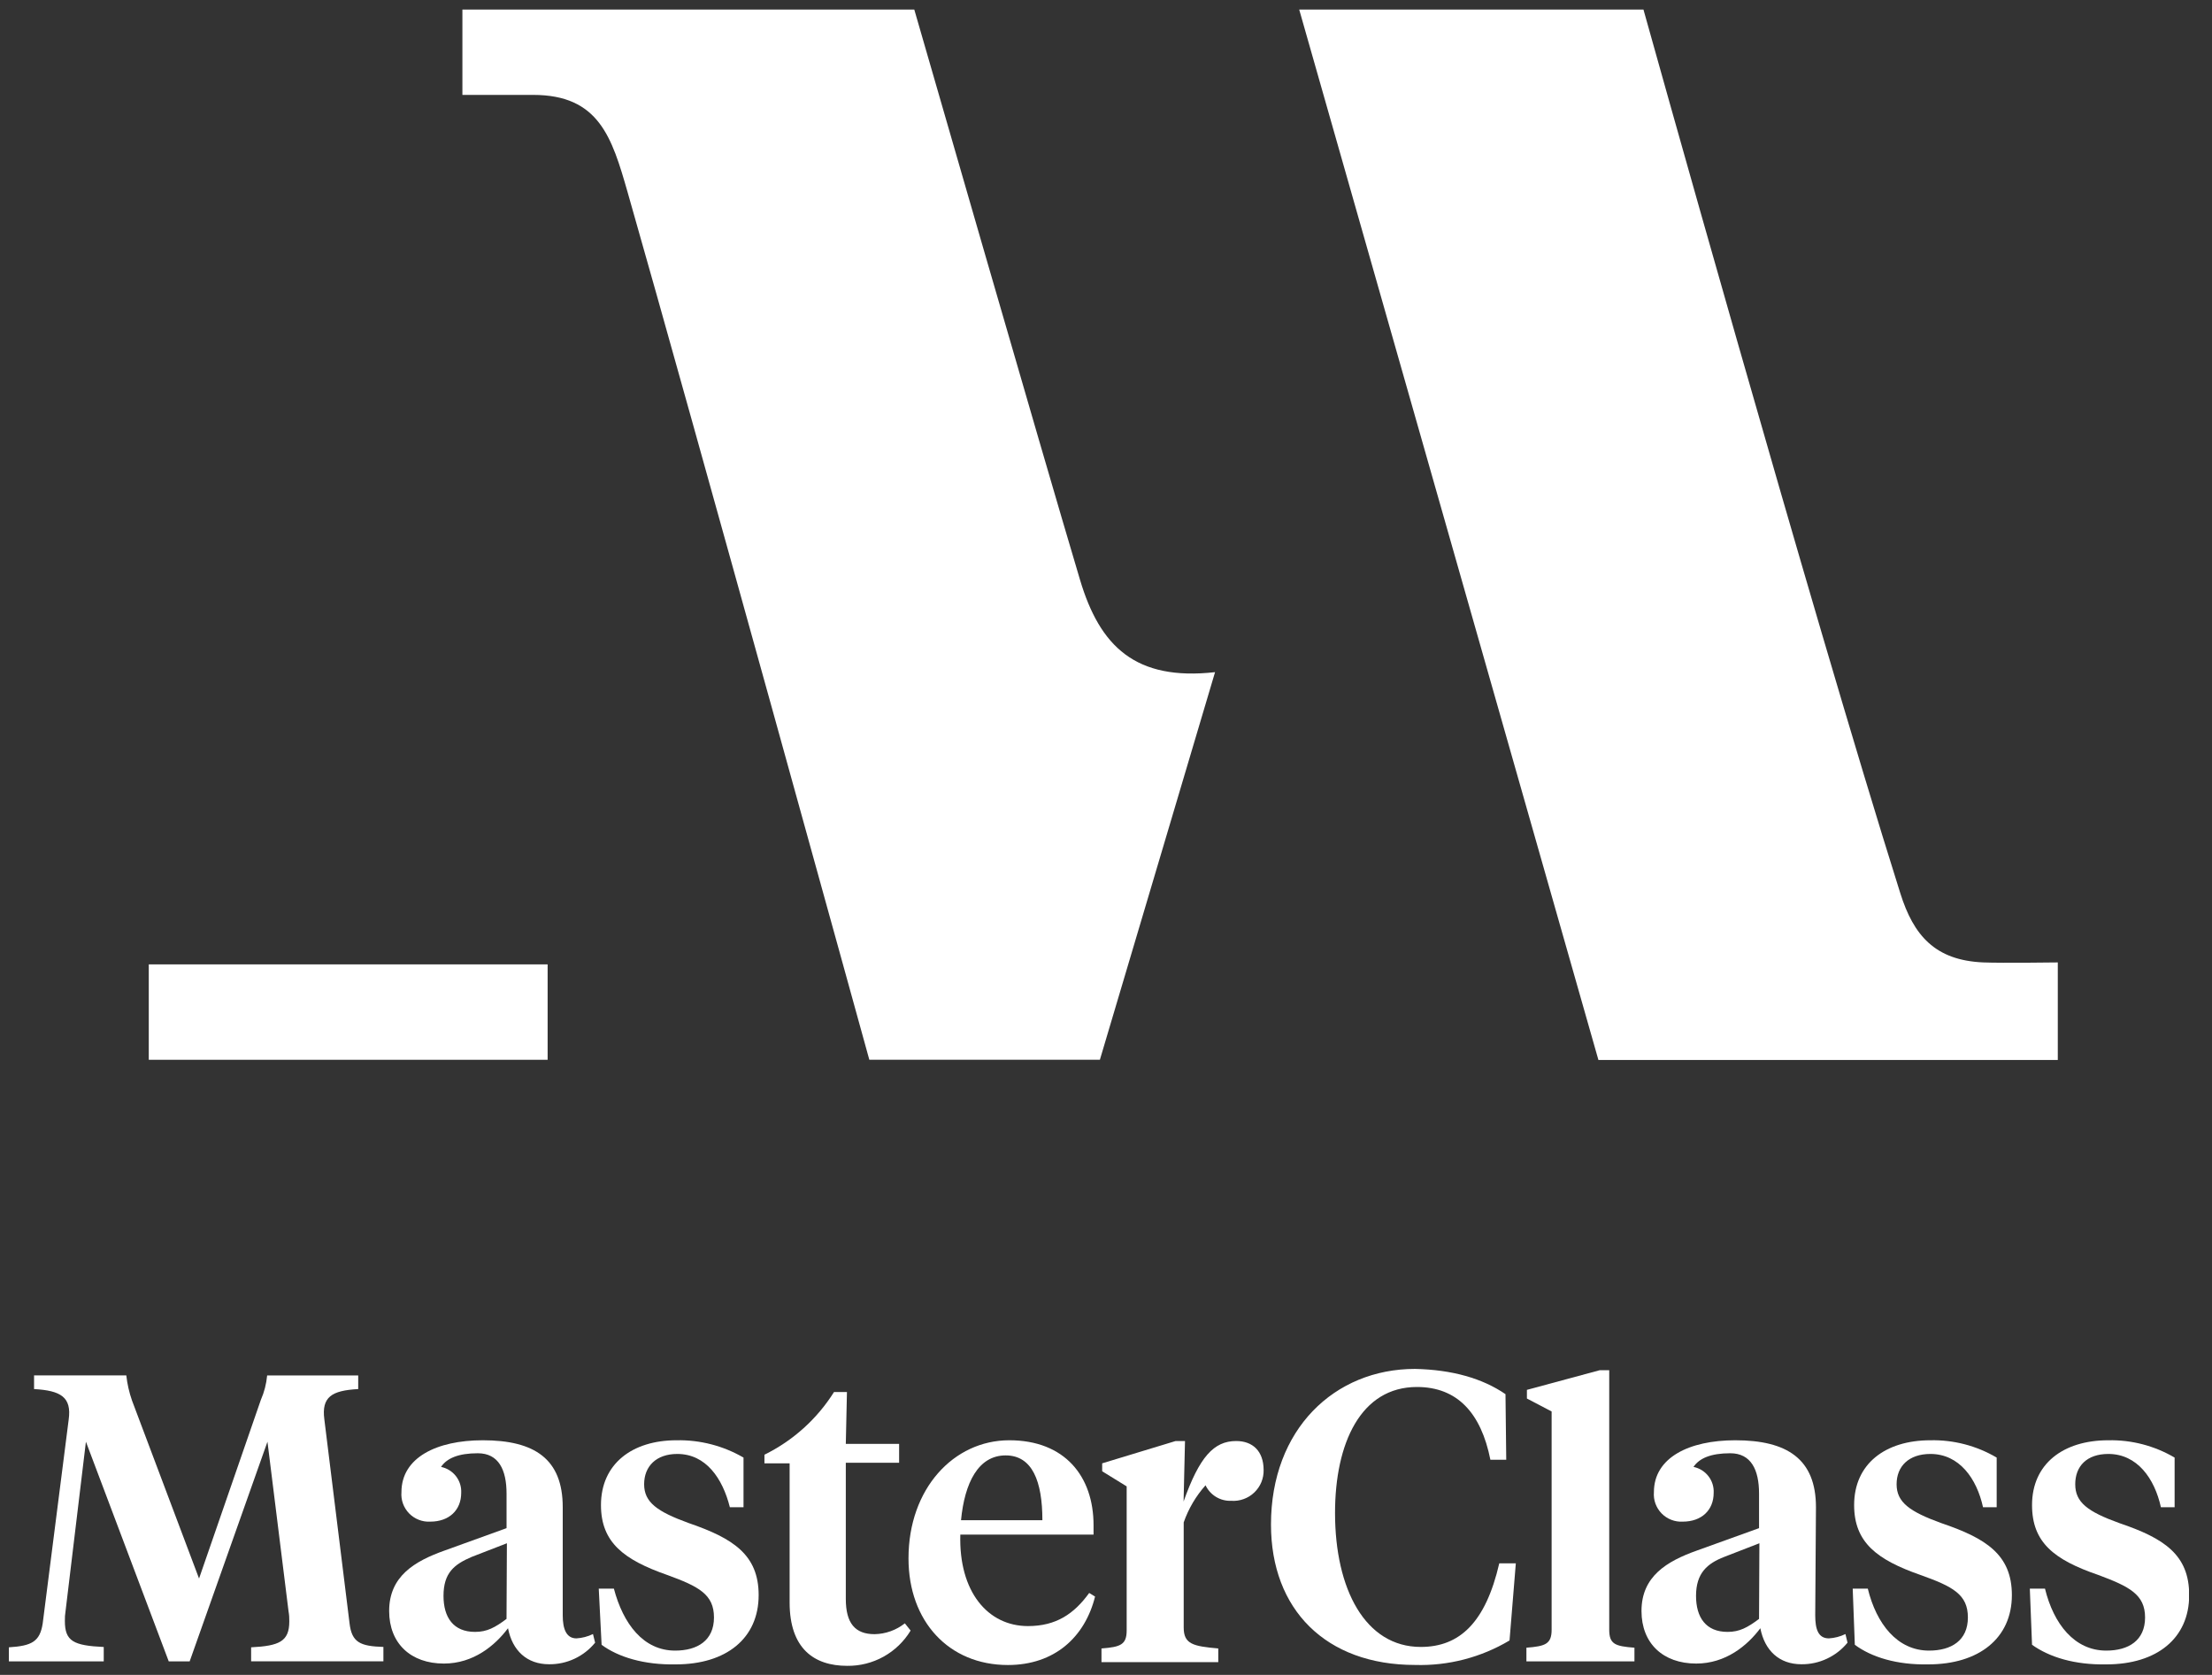
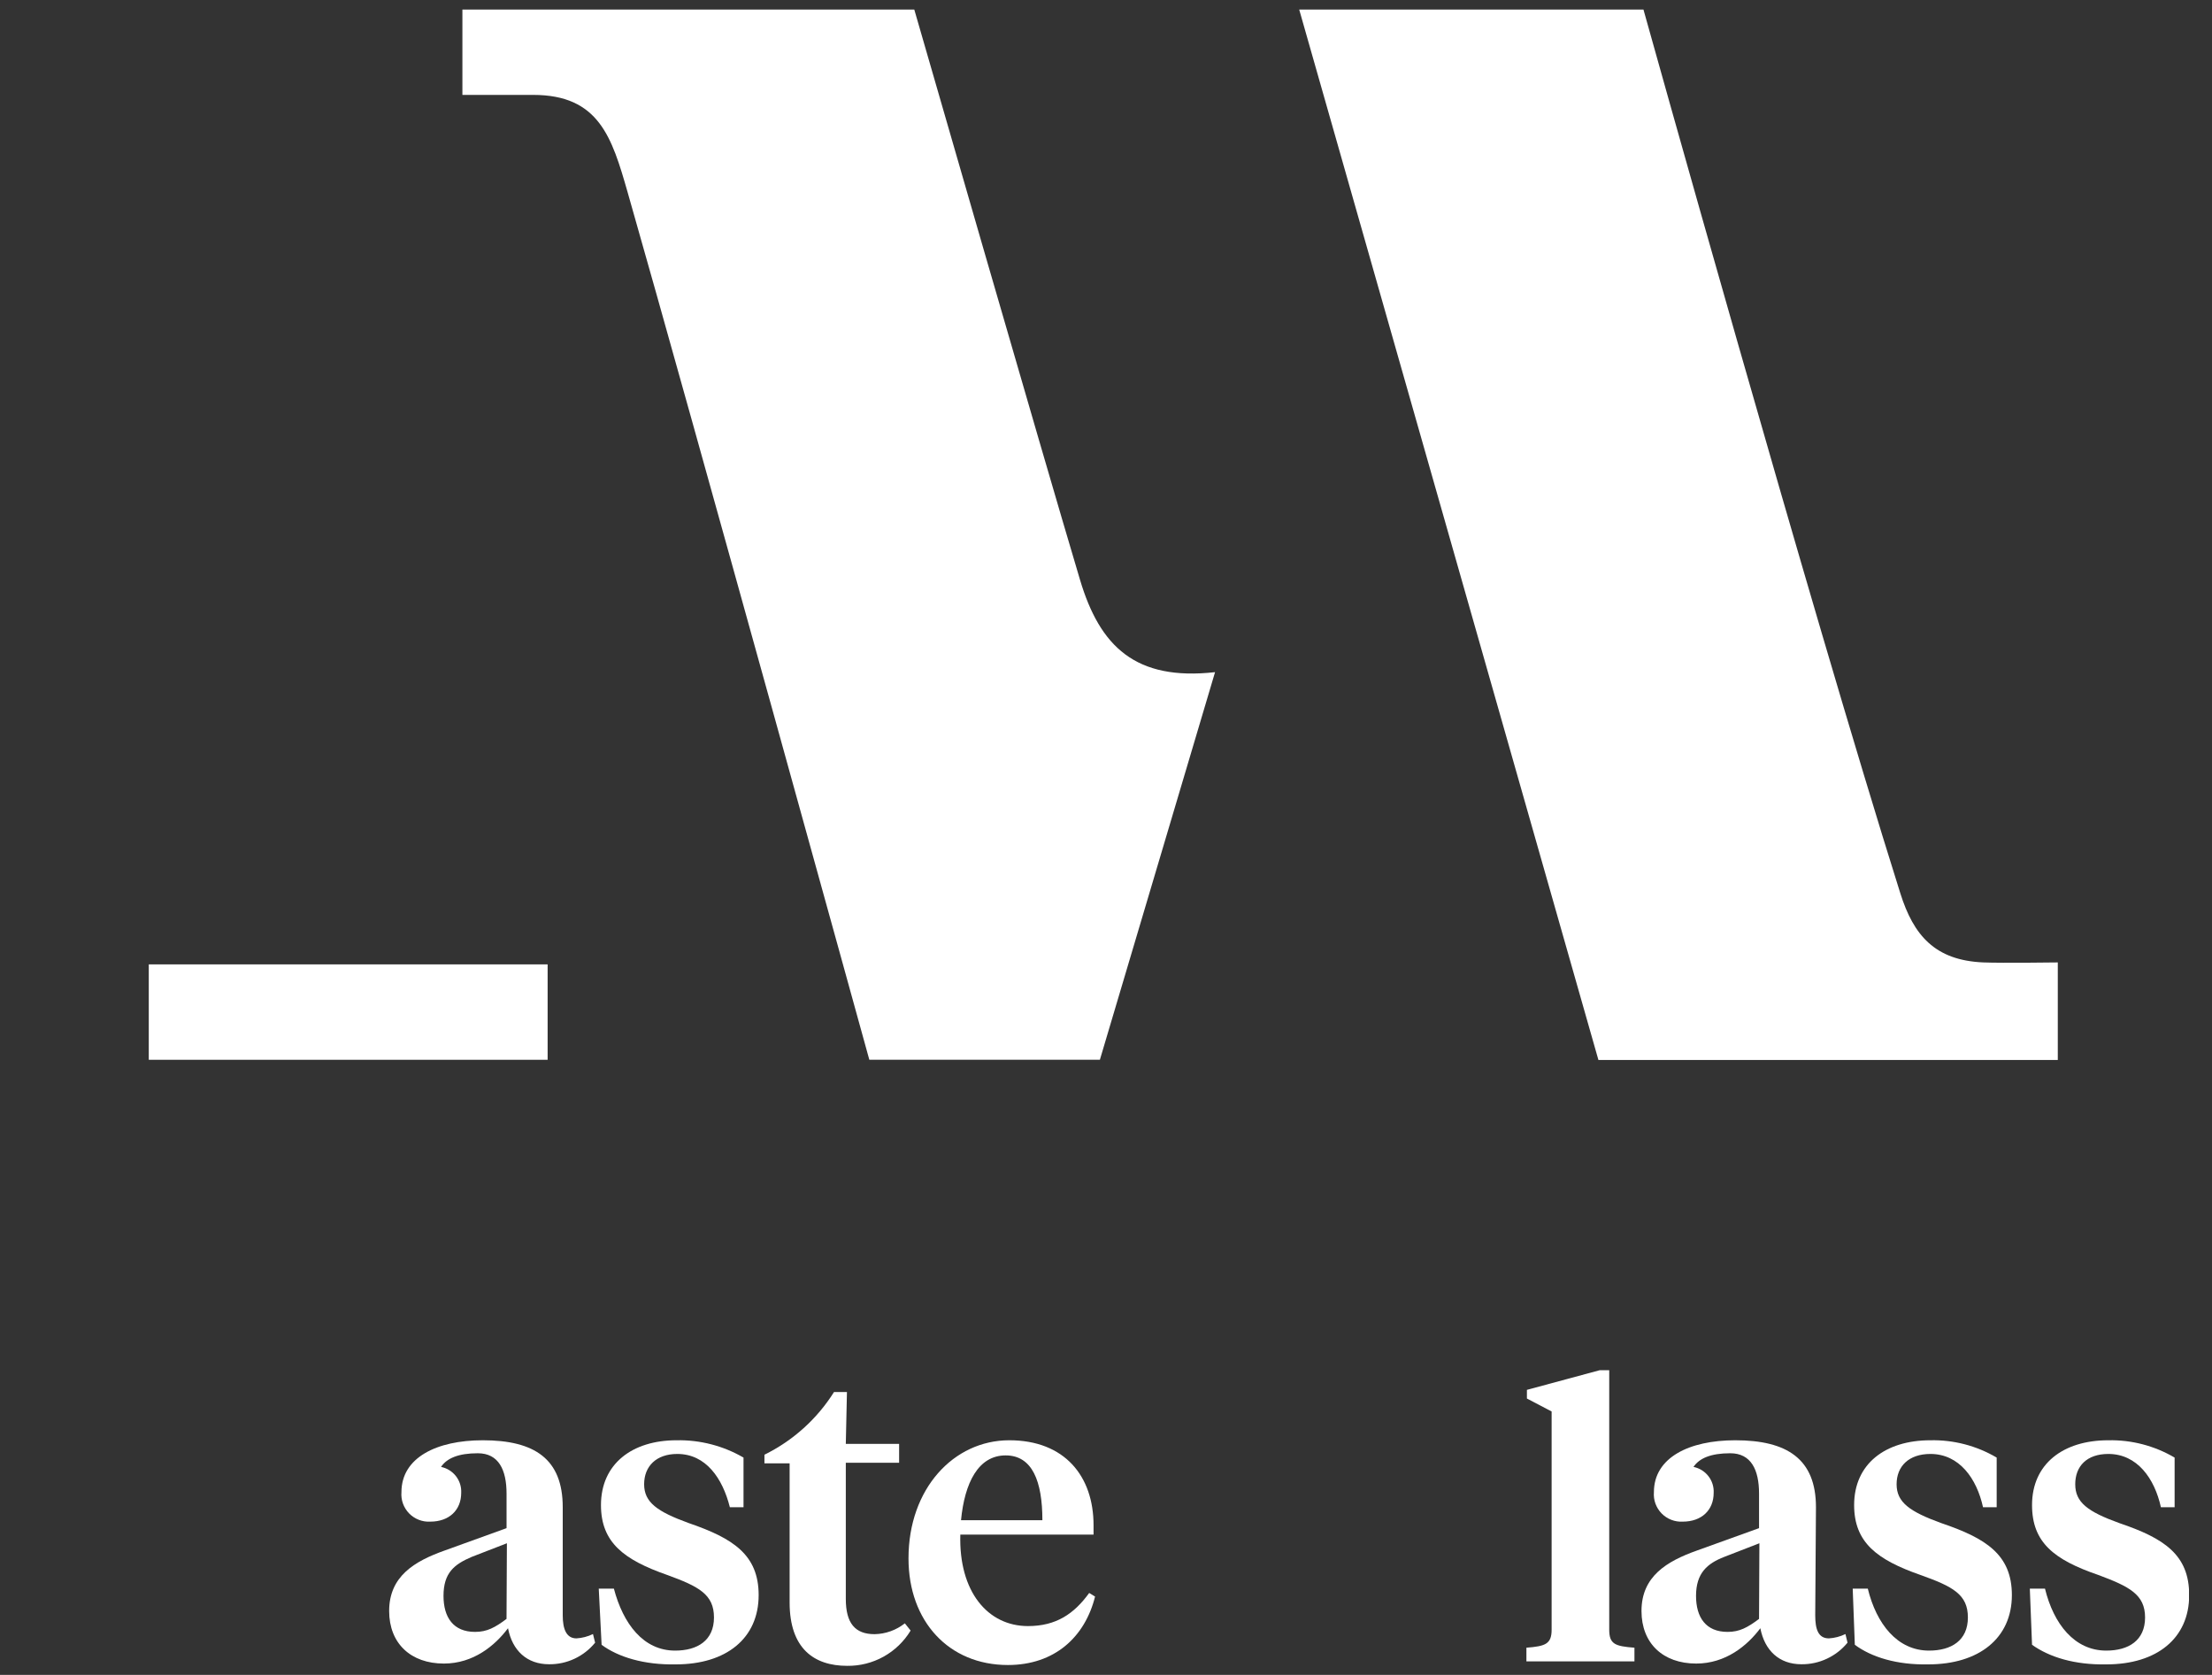
<svg xmlns="http://www.w3.org/2000/svg" width="70" height="53" viewBox="0 0 70 53" fill="none">
  <rect x="0" y="0" width="70" height="53" fill="#333333" stroke="none" />
  <g clip-path="url(#clip0_807_507)">
-     <path d="M8.464 45.622L6.002 52.573H5.34L2.719 45.622L2.075 50.978C2.058 51.083 2.05 51.19 2.053 51.297C2.053 51.935 2.326 52.072 3.283 52.118V52.573H0.281V52.128C1.011 52.082 1.262 51.945 1.351 51.375L2.173 44.926C2.274 44.209 1.922 44.003 1.078 43.956V43.523H3.997C4.027 43.795 4.088 44.062 4.178 44.32L6.299 49.951L8.254 44.3C8.362 44.054 8.429 43.792 8.454 43.525H11.336V43.956C10.493 44.001 10.172 44.207 10.264 44.914L11.061 51.363C11.131 51.979 11.404 52.092 12.133 52.116V52.571H7.947V52.128C8.836 52.082 9.155 51.945 9.155 51.307C9.158 51.2 9.15 51.093 9.131 50.988L8.464 45.622Z" fill="white" />
    <path d="M18.765 51.708C18.601 51.788 18.423 51.834 18.241 51.845C17.922 51.845 17.808 51.548 17.808 51.116V47.695C17.808 46.168 16.919 45.576 15.279 45.576C13.82 45.576 12.704 46.124 12.704 47.217C12.694 47.34 12.71 47.464 12.752 47.58C12.794 47.696 12.861 47.802 12.947 47.891C13.033 47.979 13.137 48.048 13.253 48.093C13.368 48.138 13.491 48.158 13.615 48.151C14.213 48.151 14.595 47.787 14.595 47.241C14.605 47.05 14.546 46.862 14.429 46.712C14.312 46.561 14.144 46.457 13.957 46.419C14.139 46.146 14.504 45.987 15.12 45.987C15.779 45.987 16.03 46.511 16.03 47.263V48.357L14.071 49.065C13.112 49.405 12.315 49.884 12.315 50.978C12.315 52.005 12.999 52.642 14.047 52.642C14.982 52.642 15.666 52.072 16.076 51.524C16.214 52.232 16.674 52.664 17.376 52.664C17.655 52.667 17.93 52.607 18.182 52.489C18.435 52.37 18.657 52.197 18.833 51.981L18.765 51.708ZM16.029 51.229C15.664 51.502 15.413 51.64 15.032 51.64C14.348 51.64 14.035 51.183 14.035 50.5C14.035 49.77 14.376 49.503 14.924 49.268L16.041 48.835L16.029 51.229Z" fill="white" />
    <path d="M19.038 52.048L18.948 50.272H19.427C19.722 51.389 20.362 52.232 21.364 52.232C22.07 52.232 22.594 51.913 22.594 51.183C22.594 50.454 22.116 50.203 21.113 49.838C19.746 49.359 19.018 48.813 19.018 47.627C19.018 46.328 19.999 45.576 21.41 45.576C22.154 45.561 22.887 45.751 23.529 46.124V47.695H23.097C22.867 46.784 22.343 46.009 21.432 46.009C20.77 46.009 20.384 46.397 20.384 46.968C20.384 47.538 20.794 47.833 21.797 48.197C23.192 48.676 24.008 49.194 24.008 50.476C24.008 51.845 22.983 52.668 21.386 52.668C20.384 52.688 19.562 52.437 19.038 52.048Z" fill="white" />
    <path d="M26.766 45.69H28.453V46.288H26.766V50.595C26.766 51.369 27.061 51.712 27.677 51.712C28.025 51.706 28.361 51.585 28.634 51.369L28.817 51.598C28.609 51.943 28.314 52.227 27.962 52.423C27.61 52.619 27.213 52.719 26.81 52.714C25.762 52.714 24.988 52.168 24.988 50.709V46.306H24.191V46.033C25.095 45.588 25.857 44.902 26.393 44.049H26.802L26.766 45.69Z" fill="white" />
    <path d="M34.468 50.408C33.99 51.07 33.42 51.456 32.531 51.456C31.255 51.456 30.338 50.362 30.39 48.562H34.606V48.265C34.606 46.716 33.695 45.576 31.939 45.576C30.183 45.576 28.75 47.103 28.75 49.314C28.75 51.307 30.027 52.688 31.895 52.688C33.378 52.688 34.335 51.799 34.654 50.522L34.468 50.408ZM31.825 46.055C32.669 46.055 32.987 46.876 32.987 48.106H30.412C30.526 46.922 30.958 46.055 31.825 46.055Z" fill="white" />
-     <path d="M47.642 44.117L47.666 46.192H47.164C46.869 44.711 46.116 43.89 44.84 43.89C43.062 43.89 42.248 45.668 42.248 47.876C42.248 50.292 43.207 52.116 44.961 52.116C46.193 52.116 47.013 51.341 47.445 49.471H47.969L47.77 51.911C46.868 52.449 45.83 52.718 44.78 52.686C41.953 52.686 40.221 50.93 40.221 48.241C40.221 45.233 42.227 43.318 44.78 43.318C45.956 43.344 46.913 43.617 47.642 44.117Z" fill="white" />
    <path d="M50.925 51.57C50.925 52.026 51.107 52.094 51.723 52.14V52.573H48.304V52.14C48.902 52.094 49.102 52.026 49.102 51.57V44.665L48.32 44.255V43.981L50.628 43.358H50.925V51.57Z" fill="white" />
    <path d="M58.4 51.708C58.236 51.788 58.058 51.834 57.876 51.845C57.535 51.845 57.444 51.548 57.444 51.116L57.467 47.695C57.467 46.168 56.554 45.576 54.914 45.576C53.455 45.576 52.339 46.124 52.339 47.217C52.329 47.34 52.345 47.464 52.387 47.58C52.429 47.696 52.496 47.802 52.582 47.891C52.668 47.979 52.772 48.048 52.888 48.093C53.003 48.138 53.126 48.158 53.25 48.151C53.848 48.151 54.23 47.787 54.23 47.241C54.24 47.05 54.181 46.862 54.064 46.712C53.947 46.561 53.779 46.457 53.592 46.419C53.774 46.146 54.139 45.987 54.755 45.987C55.414 45.987 55.666 46.511 55.666 47.263V48.357L53.702 49.065C52.745 49.405 51.946 49.884 51.946 50.978C51.946 52.005 52.63 52.642 53.678 52.642C54.613 52.642 55.297 52.072 55.707 51.524C55.845 52.232 56.305 52.664 57.007 52.664C57.286 52.667 57.562 52.607 57.814 52.488C58.067 52.37 58.289 52.197 58.466 51.981L58.4 51.708ZM55.666 51.229C55.301 51.502 55.05 51.64 54.669 51.64C53.985 51.64 53.672 51.183 53.672 50.5C53.672 49.77 54.037 49.473 54.561 49.268L55.677 48.835L55.666 51.229Z" fill="white" />
    <path d="M58.697 52.048L58.63 50.272H59.108C59.381 51.389 60.043 52.232 61.045 52.232C61.751 52.232 62.275 51.913 62.275 51.183C62.275 50.454 61.797 50.203 60.772 49.838C59.403 49.359 58.675 48.813 58.675 47.627C58.675 46.328 59.654 45.576 61.089 45.576C61.826 45.56 62.552 45.75 63.186 46.124V47.695H62.754C62.554 46.784 62.002 46.009 61.089 46.009C60.408 46.009 60.019 46.397 60.019 46.968C60.019 47.538 60.429 47.833 61.432 48.197C62.845 48.676 63.667 49.194 63.667 50.476C63.667 51.845 62.618 52.668 61.022 52.668C60.019 52.688 59.221 52.437 58.697 52.048Z" fill="white" />
    <path d="M64.305 52.048L64.235 50.272H64.715C64.988 51.389 65.648 52.232 66.653 52.232C67.358 52.232 67.882 51.913 67.882 51.183C67.882 50.454 67.38 50.203 66.401 49.838C65.006 49.359 64.305 48.813 64.305 47.627C64.305 46.328 65.283 45.576 66.72 45.576C67.457 45.561 68.183 45.751 68.817 46.124V47.695H68.383C68.183 46.784 67.631 46.009 66.72 46.009C66.037 46.009 65.672 46.397 65.672 46.968C65.672 47.538 66.059 47.833 67.067 48.197C68.481 48.676 69.278 49.194 69.278 50.476C69.278 51.845 68.253 52.668 66.659 52.668C65.648 52.688 64.851 52.437 64.305 52.048Z" fill="white" />
-     <path d="M39.119 45.6C38.413 45.6 37.957 46.1 37.455 47.514L37.5 45.6H37.203L34.879 46.306V46.557L35.654 47.035V51.594C35.654 52.048 35.455 52.118 34.857 52.164V52.597H38.553V52.164C37.755 52.094 37.459 52.026 37.459 51.502V48.175C37.61 47.742 37.845 47.343 38.15 47.001C38.223 47.154 38.339 47.282 38.483 47.369C38.628 47.456 38.795 47.499 38.963 47.492C39.097 47.501 39.23 47.483 39.356 47.437C39.482 47.392 39.597 47.321 39.693 47.228C39.79 47.136 39.866 47.025 39.917 46.901C39.967 46.777 39.992 46.645 39.988 46.511C39.984 45.919 39.643 45.6 39.119 45.6Z" fill="white" />
    <path d="M14.633 0.302H28.933C28.933 0.302 33.017 14.464 34.178 18.349C34.807 20.456 35.932 21.551 38.451 21.27L34.807 33.534H27.51C27.51 33.534 21.879 13.139 19.861 6.082C19.365 4.352 18.959 3.003 16.872 3.003H14.633V0.302Z" fill="white" />
    <path d="M41.114 0.302H52.008C52.008 0.302 57.3 19.27 60.135 28.262C60.555 29.602 61.235 30.389 62.76 30.455C63.358 30.479 65.12 30.455 65.12 30.455V33.542H50.583L41.114 0.302Z" fill="white" />
    <path d="M17.33 30.517H4.708V33.536H17.33V30.517Z" fill="white" />
  </g>
  <defs>
    <clipPath id="clip0_807_507">
      <rect width="68.991" height="52.408" fill="white" transform="translate(0.281 0.302)" />
    </clipPath>
  </defs>
</svg>